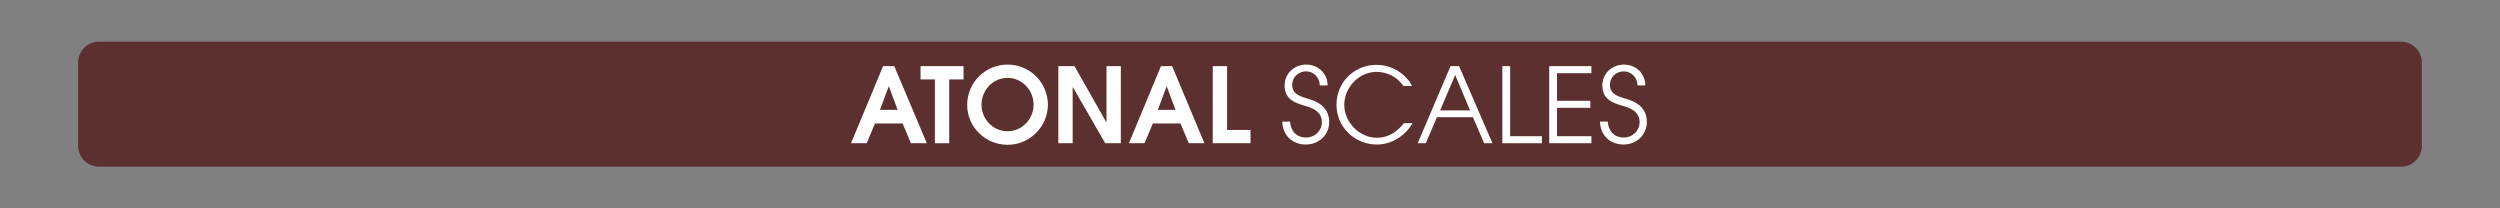
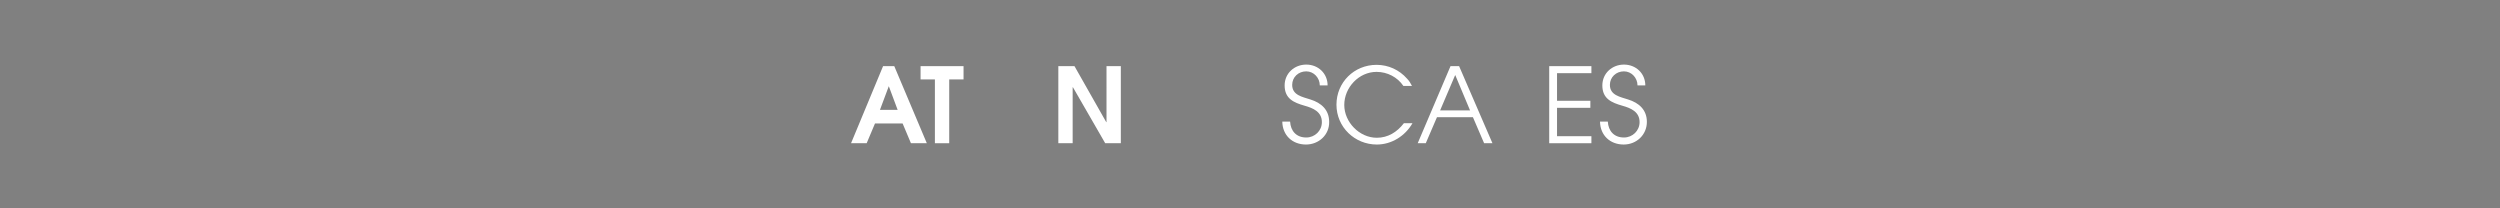
<svg xmlns="http://www.w3.org/2000/svg" version="1.1" id="Calque_1" x="0px" y="0px" viewBox="0 0 960 80" style="enable-background:new 0 0 960 80;" xml:space="preserve">
  <rect x="0" y="0" width="960" height="80" fill="#808080" stroke="none" />
  <style type="text/css">
	.st0{opacity:0;fill:#FFFFFF;}
	.st1{fill:#5C302E;}
	.st2{fill:#FFFFFF;}
</style>
  <rect class="st0" width="960" height="80" />
-   <path class="st1" d="M922,64H38c-4.4,0-8-3.6-8-8V24c0-4.4,3.6-8,8-8h884c4.4,0,8,3.6,8,8v32C930,60.4,926.4,64,922,64z" />
  <g>
    <path class="st2" d="M349.8,55l-3.2-7.6h-10.6l-3.2,7.6h-6l12.3-29.6h4.3L355.9,55H349.8z M341.3,33.1L341.3,33.1l-3.4,9.1h6.8   L341.3,33.1z" />
    <path class="st2" d="M364.5,30.5V55H359V30.5h-5.5v-5.1H370v5.1H364.5z" />
-     <path class="st2" d="M386.9,55.6c-8.5,0-15.5-6.8-15.5-15.3c0-8.6,6.9-15.5,15.5-15.5s15.5,6.9,15.5,15.5   C402.3,48.8,395.3,55.6,386.9,55.6z M386.9,29.9c-5.7,0-10,4.8-10,10.3c0,5.5,4.4,10.2,10,10.2c5.6,0,10-4.7,10-10.2   C396.9,34.7,392.5,29.9,386.9,29.9z" />
    <path class="st2" d="M424.4,55L412,33.5h-0.1V55h-5.5V25.4h6.2l12.2,21.5h0.1V25.4h5.5V55H424.4z" />
-     <path class="st2" d="M456.5,55l-3.2-7.6h-10.6l-3.2,7.6h-6l12.3-29.6h4.3L462.5,55H456.5z M448,33.1L448,33.1l-3.4,9.1h6.8   L448,33.1z" />
-     <path class="st2" d="M465.7,55V25.4h5.5v24.5h9V55H465.7z" />
    <path class="st2" d="M501.5,55.5c-5.2,0-9-3.5-9.1-8.8h3c0.2,3.6,2.4,6.1,6.2,6.1c3.3,0,6-2.6,6-5.9c0-4-3.4-5.4-6.6-6.3   c-4.2-1.2-7.7-2.7-7.7-7.8c0-4.7,3.8-8,8.3-8c4.6,0,8.2,3.4,8.2,8h-3c0-2.9-2.3-5.4-5.2-5.4c-3,0-5.4,2.2-5.4,5.2c0,4,4,4.6,7,5.6   c4.2,1.3,7.2,4,7.2,8.6C510.5,51.8,506.4,55.5,501.5,55.5z" />
    <path class="st2" d="M528.7,55.5c-8.5,0-15.5-6.7-15.5-15.3c0-8.6,6.8-15.3,15.4-15.3c4.5,0,8.7,1.9,11.7,5.3   c0.8,0.8,1.4,1.8,1.9,2.8h-3.3c-2.3-3.4-6.2-5.4-10.3-5.4c-6.8,0-12.4,6-12.4,12.7c0,6.6,5.8,12.6,12.5,12.6   c4.3,0,7.8-2.2,10.4-5.6h3.3C539.6,52.2,534.4,55.5,528.7,55.5z" />
    <path class="st2" d="M569.9,55l-4.3-10h-13.8l-4.3,10h-3.1l12.6-29.6h3.3L573.1,55H569.9z M558.8,28.8L553,42.4h11.5L558.8,28.8z" />
-     <path class="st2" d="M576.9,55V25.4h3v26.9h12.2V55H576.9z" />
    <path class="st2" d="M594.9,55V25.4h16.2v2.7h-13.2v10.6h12.8v2.7h-12.8v10.9h13.2V55H594.9z" />
    <path class="st2" d="M623.5,55.5c-5.2,0-9-3.5-9.1-8.8h3c0.2,3.6,2.4,6.1,6.2,6.1c3.3,0,6-2.6,6-5.9c0-4-3.4-5.4-6.6-6.3   c-4.2-1.2-7.7-2.7-7.7-7.8c0-4.7,3.8-8,8.3-8c4.6,0,8.2,3.4,8.2,8h-3c0-2.9-2.3-5.4-5.2-5.4c-3,0-5.4,2.2-5.4,5.2c0,4,4,4.6,7,5.6   c4.2,1.3,7.2,4,7.2,8.6C632.4,51.8,628.4,55.5,623.5,55.5z" />
  </g>
  <g>
</g>
  <g>
</g>
  <g>
</g>
  <g>
</g>
  <g>
</g>
  <g>
</g>
</svg>